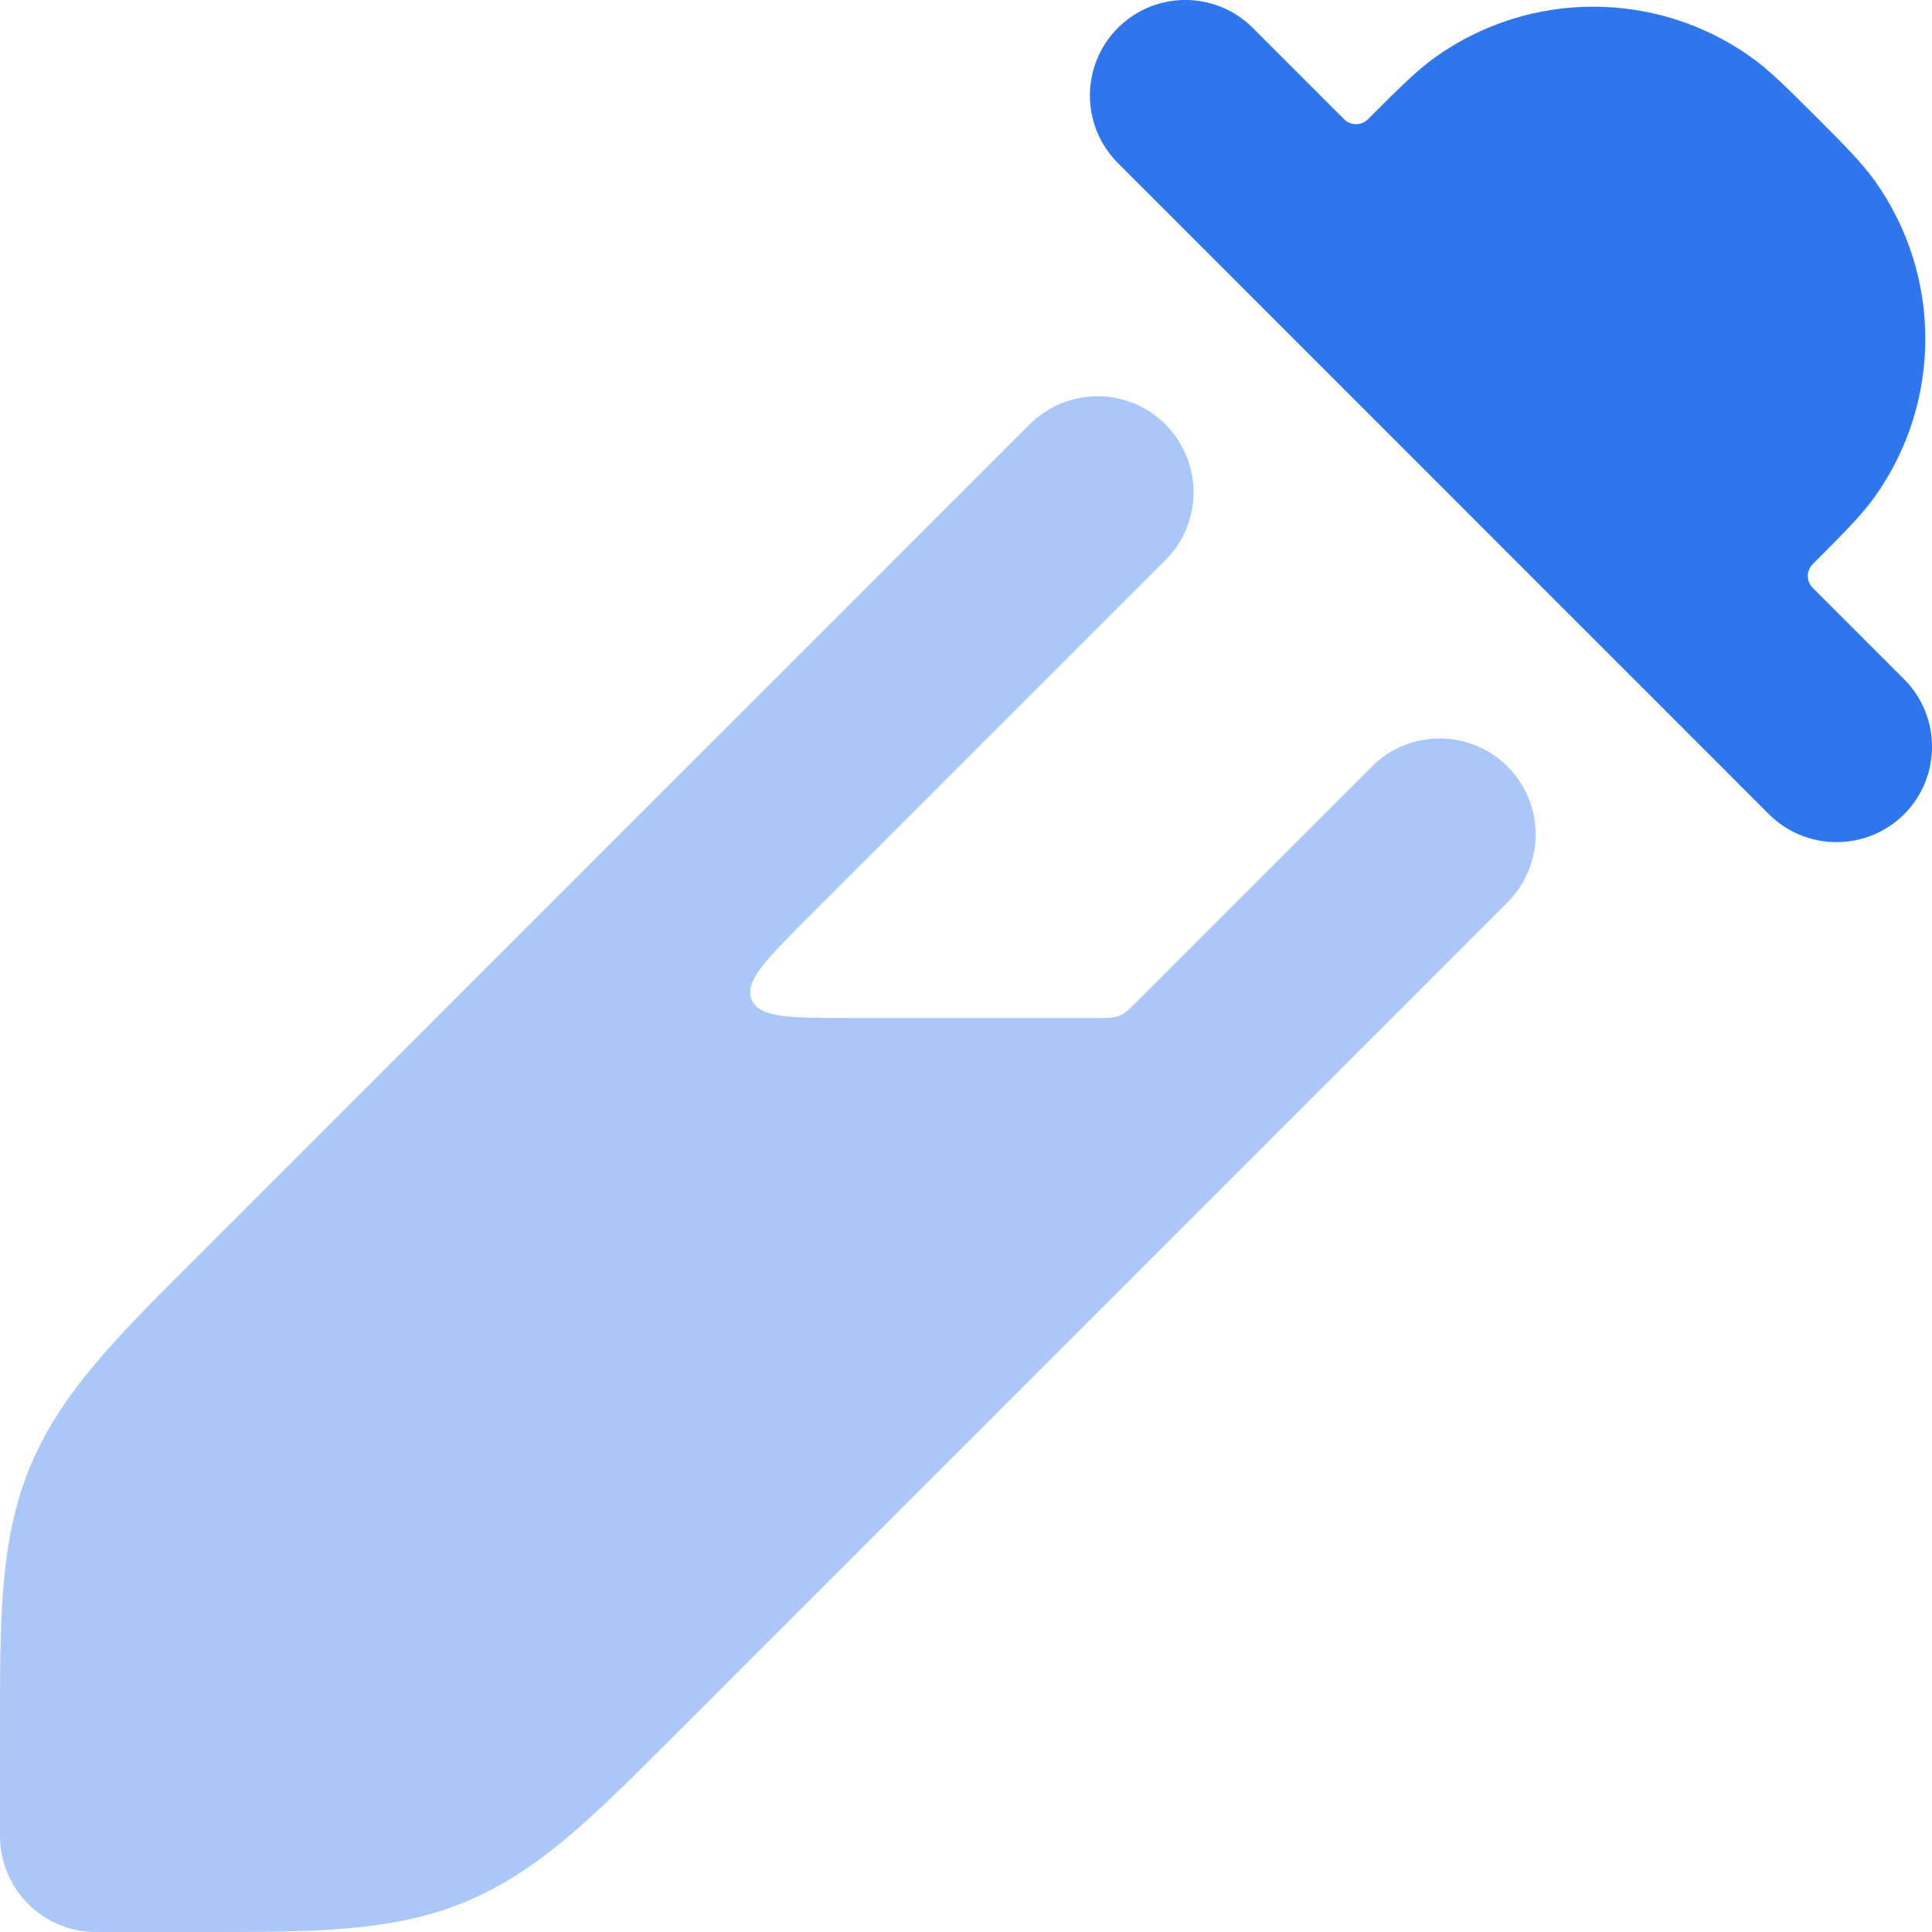
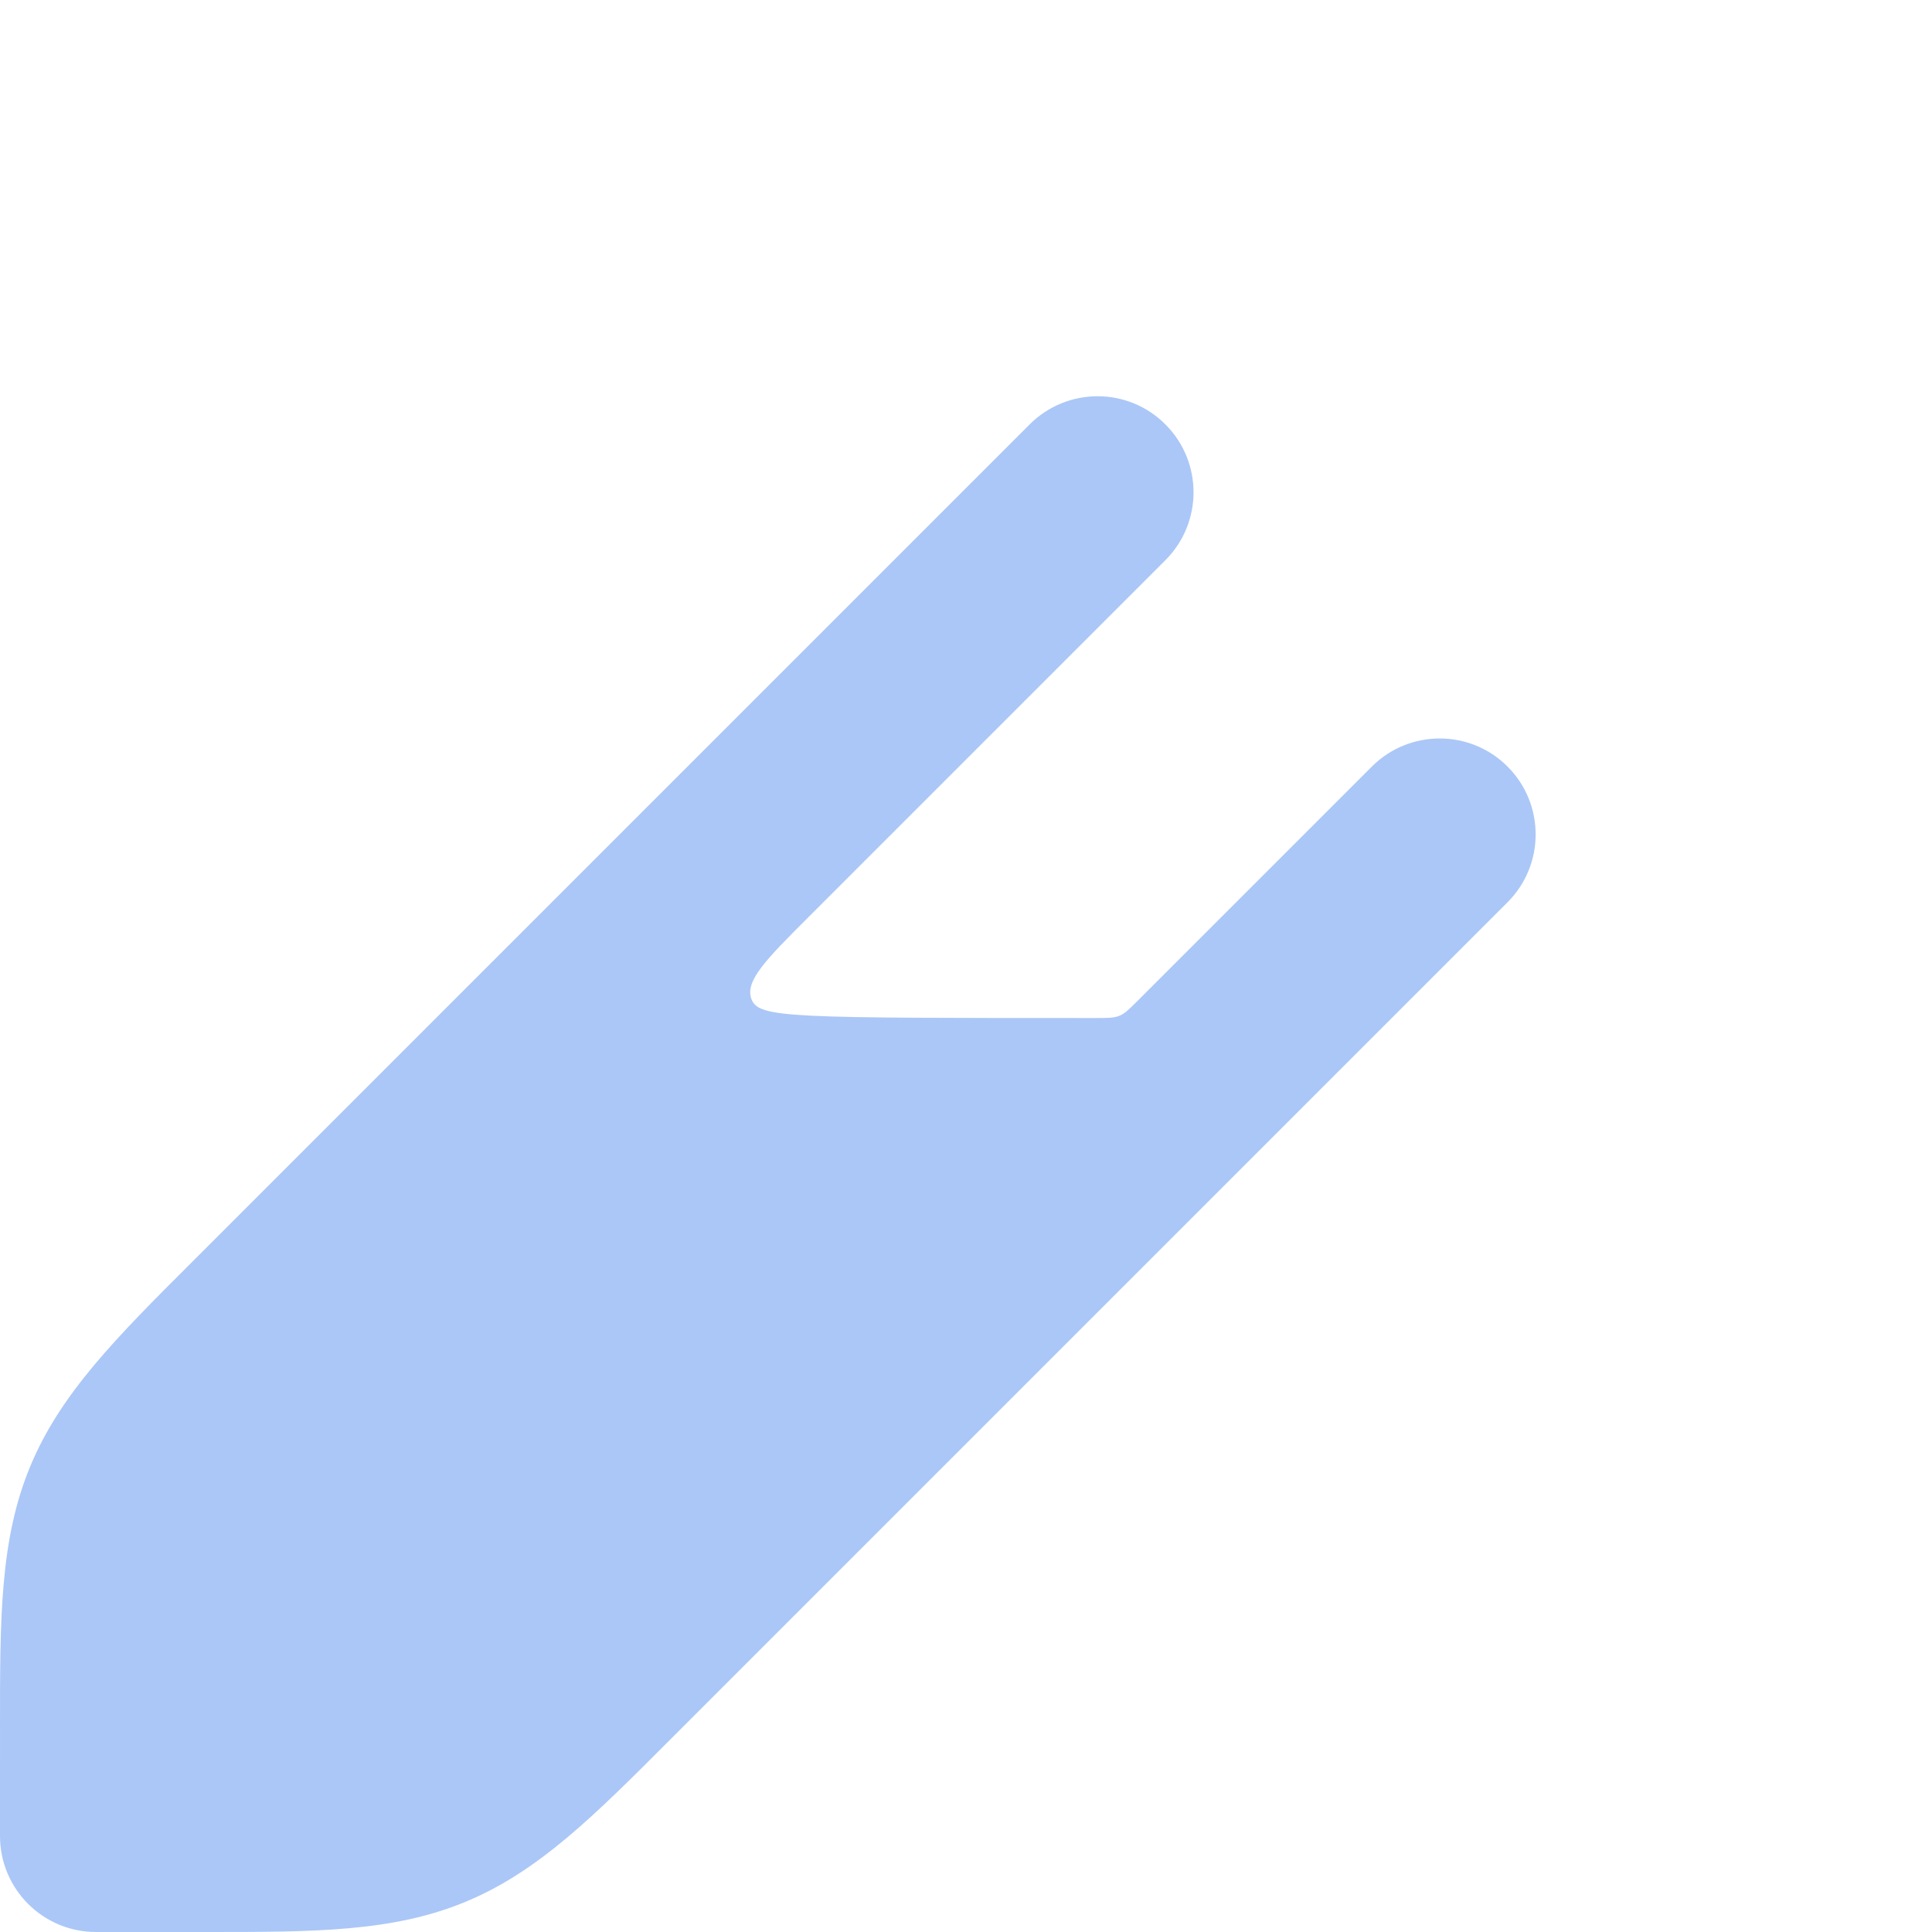
<svg xmlns="http://www.w3.org/2000/svg" width="13" height="13" viewBox="0 0 13 13" fill="none">
-   <path opacity="0.4" d="M7.842 3.769C8.094 3.517 8.094 3.108 7.842 2.856C7.59 2.603 7.181 2.603 6.928 2.856L1.29 8.494C0.785 8.998 0.406 9.377 0.203 9.868C-0.001 10.359 -0 10.895 5.22703e-05 11.609L0 12.354C0 12.711 0.289 13 0.646 13L1.391 13C2.105 13 2.641 13.001 3.132 12.797C3.623 12.594 4.001 12.215 4.506 11.709L10.144 6.071C10.396 5.819 10.396 5.41 10.144 5.158C9.892 4.906 9.483 4.906 9.231 5.158L7.656 6.733C7.598 6.791 7.569 6.82 7.532 6.835C7.495 6.85 7.455 6.85 7.373 6.85H5.726C5.315 6.85 5.11 6.85 5.058 6.727C5.007 6.604 5.153 6.458 5.443 6.168L7.842 3.769Z" fill="#2F75EC" />
-   <path d="M8.43 0.188C8.179 -0.063 7.773 -0.063 7.522 0.188C7.271 0.439 7.271 0.846 7.522 1.097L11.903 5.479C12.154 5.729 12.561 5.729 12.812 5.479C13.063 5.228 13.063 4.821 12.812 4.57L12.197 3.955C12.153 3.911 12.154 3.839 12.198 3.795L12.217 3.776L12.246 3.747C12.405 3.587 12.527 3.466 12.616 3.341C13.068 2.706 13.068 1.853 12.616 1.218C12.527 1.093 12.405 0.972 12.246 0.812L12.188 0.754C12.028 0.595 11.907 0.473 11.782 0.384C11.147 -0.068 10.294 -0.068 9.659 0.384C9.534 0.473 9.413 0.595 9.253 0.754L9.224 0.783L9.205 0.802C9.161 0.846 9.089 0.847 9.045 0.803L8.43 0.188Z" fill="#2F75EC" />
+   <path opacity="0.4" d="M7.842 3.769C8.094 3.517 8.094 3.108 7.842 2.856C7.59 2.603 7.181 2.603 6.928 2.856L1.29 8.494C0.785 8.998 0.406 9.377 0.203 9.868C-0.001 10.359 -0 10.895 5.22703e-05 11.609L0 12.354C0 12.711 0.289 13 0.646 13L1.391 13C2.105 13 2.641 13.001 3.132 12.797C3.623 12.594 4.001 12.215 4.506 11.709L10.144 6.071C10.396 5.819 10.396 5.41 10.144 5.158C9.892 4.906 9.483 4.906 9.231 5.158L7.656 6.733C7.598 6.791 7.569 6.82 7.532 6.835C7.495 6.85 7.455 6.85 7.373 6.85C5.315 6.85 5.11 6.85 5.058 6.727C5.007 6.604 5.153 6.458 5.443 6.168L7.842 3.769Z" fill="#2F75EC" />
</svg>